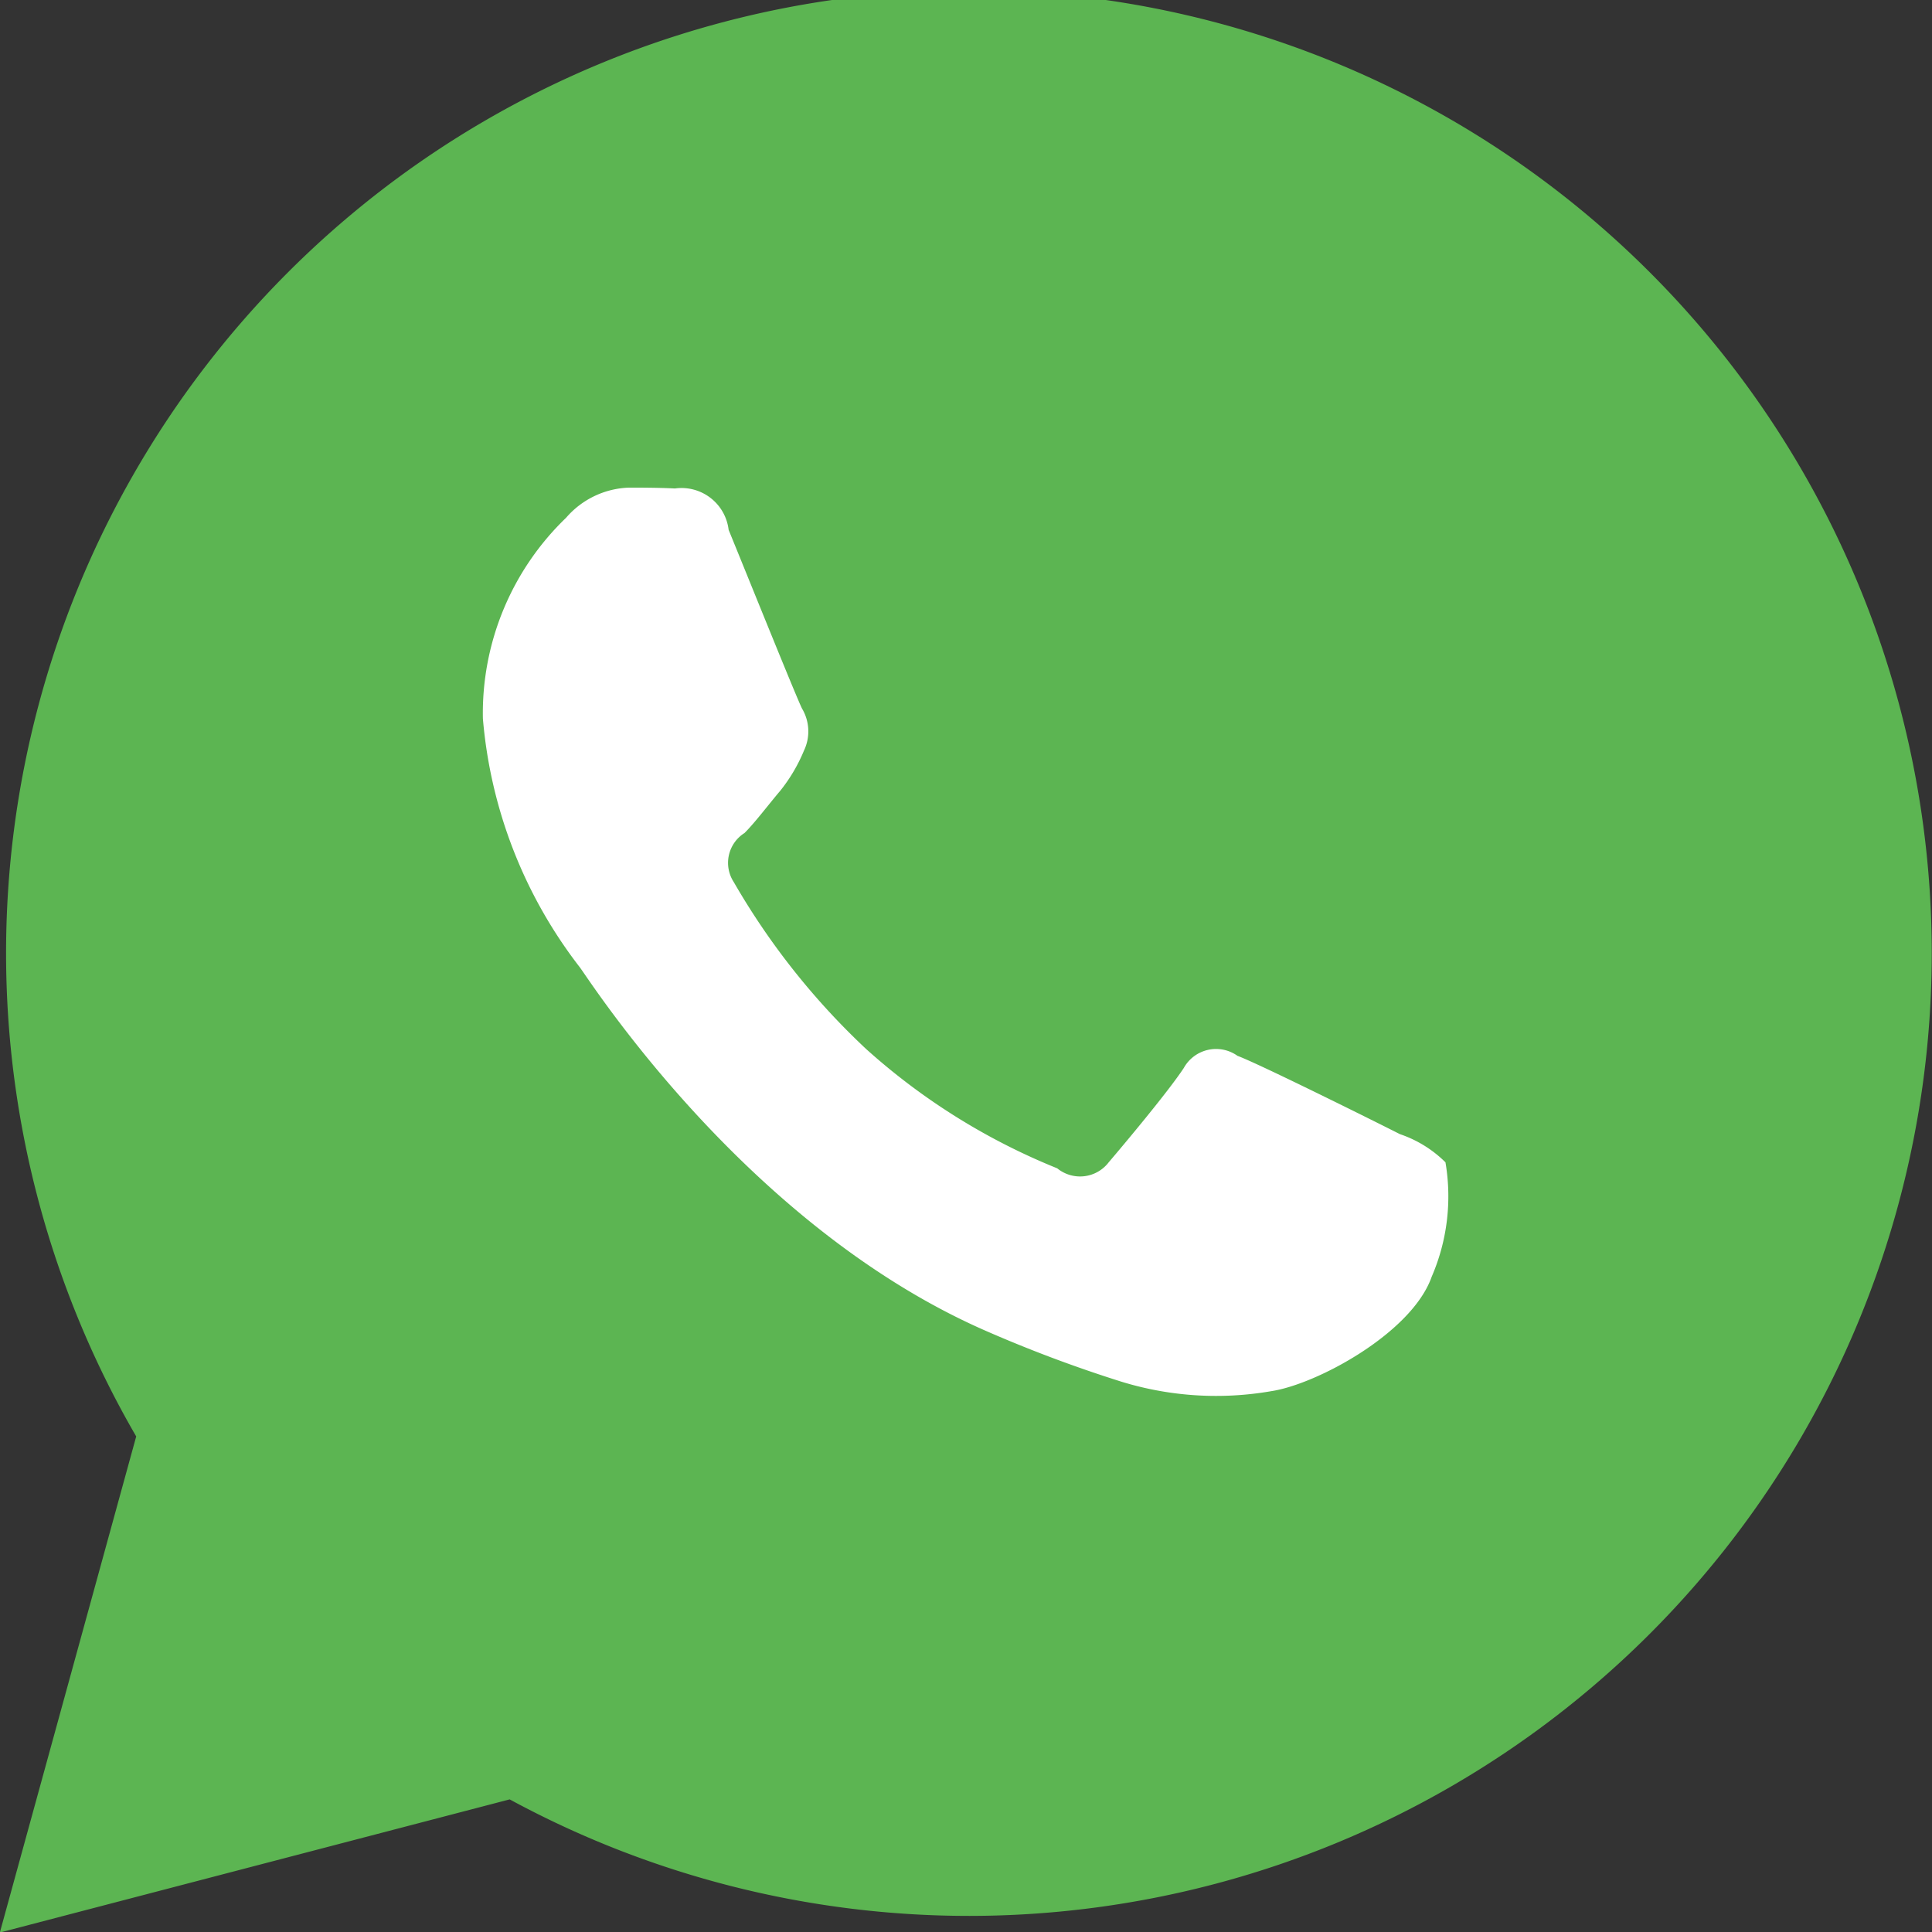
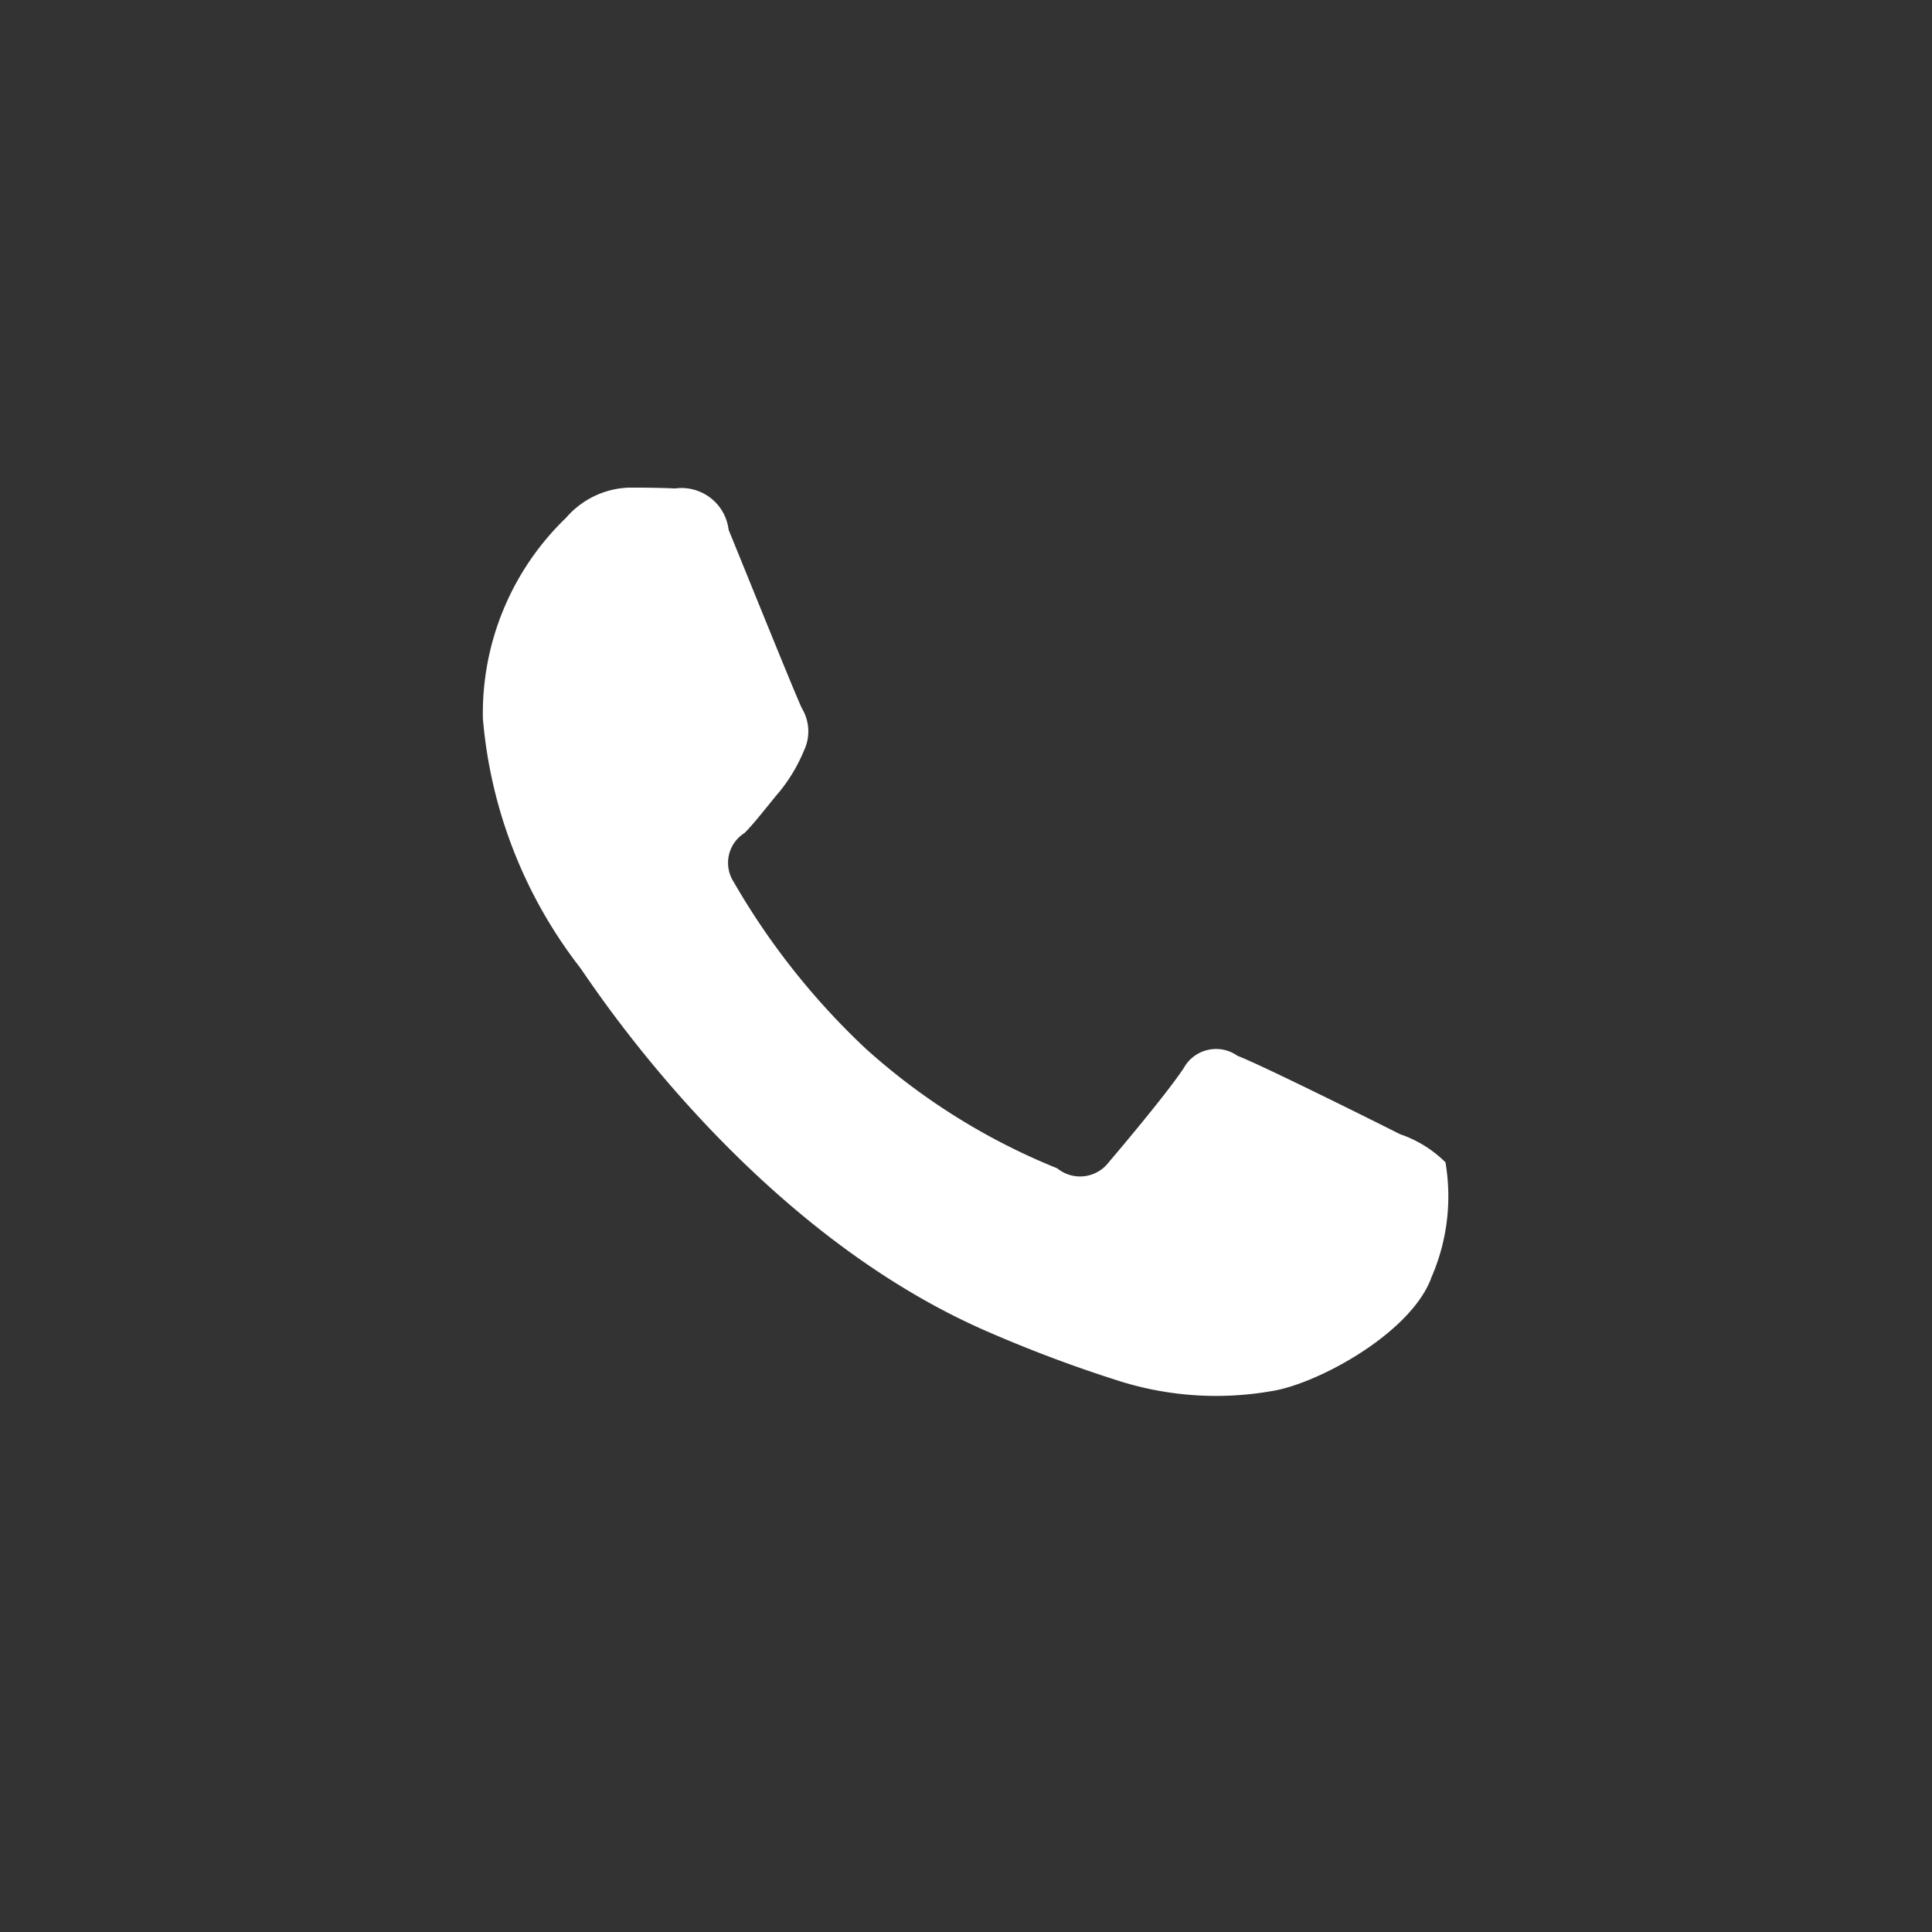
<svg xmlns="http://www.w3.org/2000/svg" id="WhatsApp" width="36" height="36" viewBox="0 0 36 36">
  <rect x="0" y="0" width="36" height="36" fill="#333333" stroke="none" />
  <defs>
    <style>
      .cls-1 {
        fill: #5cb552;
      }

      .cls-1, .cls-2 {
        fill-rule: evenodd;
      }

      .cls-2 {
        fill: #fff;
      }
    </style>
  </defs>
-   <path id="WA_Logo_copy_4" data-name="WA Logo copy 4" class="cls-1" d="M923.07,875.7h-0.008a17.961,17.961,0,0,1-8.565-2.171l-9.5,2.481,2.541-9.244A17.941,17.941,0,1,1,923.07,875.7Z" transform="translate(-905 -840)" />
  <path id="WA_Logo_copy_18" data-name="WA Logo copy 18" class="cls-2" d="M931.934,861.658a2.209,2.209,0,0,0-.849-0.525c-0.441-.224-2.619-1.308-3.026-1.459a0.688,0.688,0,0,0-1,.225c-0.295.449-1.144,1.459-1.4,1.759a0.672,0.672,0,0,1-.959.112,12.08,12.08,0,0,1-3.564-2.226,13.493,13.493,0,0,1-2.463-3.107,0.657,0.657,0,0,1,.2-0.915c0.2-.2.442-0.524,0.664-0.785a3.074,3.074,0,0,0,.443-0.749,0.831,0.831,0,0,0-.036-0.786c-0.111-.225-1-2.432-1.367-3.329a0.884,0.884,0,0,0-1-.771c-0.259-.013-0.553-0.016-0.848-0.016a1.618,1.618,0,0,0-1.181.562,5.052,5.052,0,0,0-1.55,3.741,8.77,8.77,0,0,0,1.809,4.639c0.221,0.3,3.122,4.83,7.566,6.772a25.124,25.124,0,0,0,2.524.946,6.005,6.005,0,0,0,2.793.176c0.847-.128,2.619-1.084,2.987-2.131A3.772,3.772,0,0,0,931.934,861.658Z" transform="translate(-905 -840)" />
</svg>